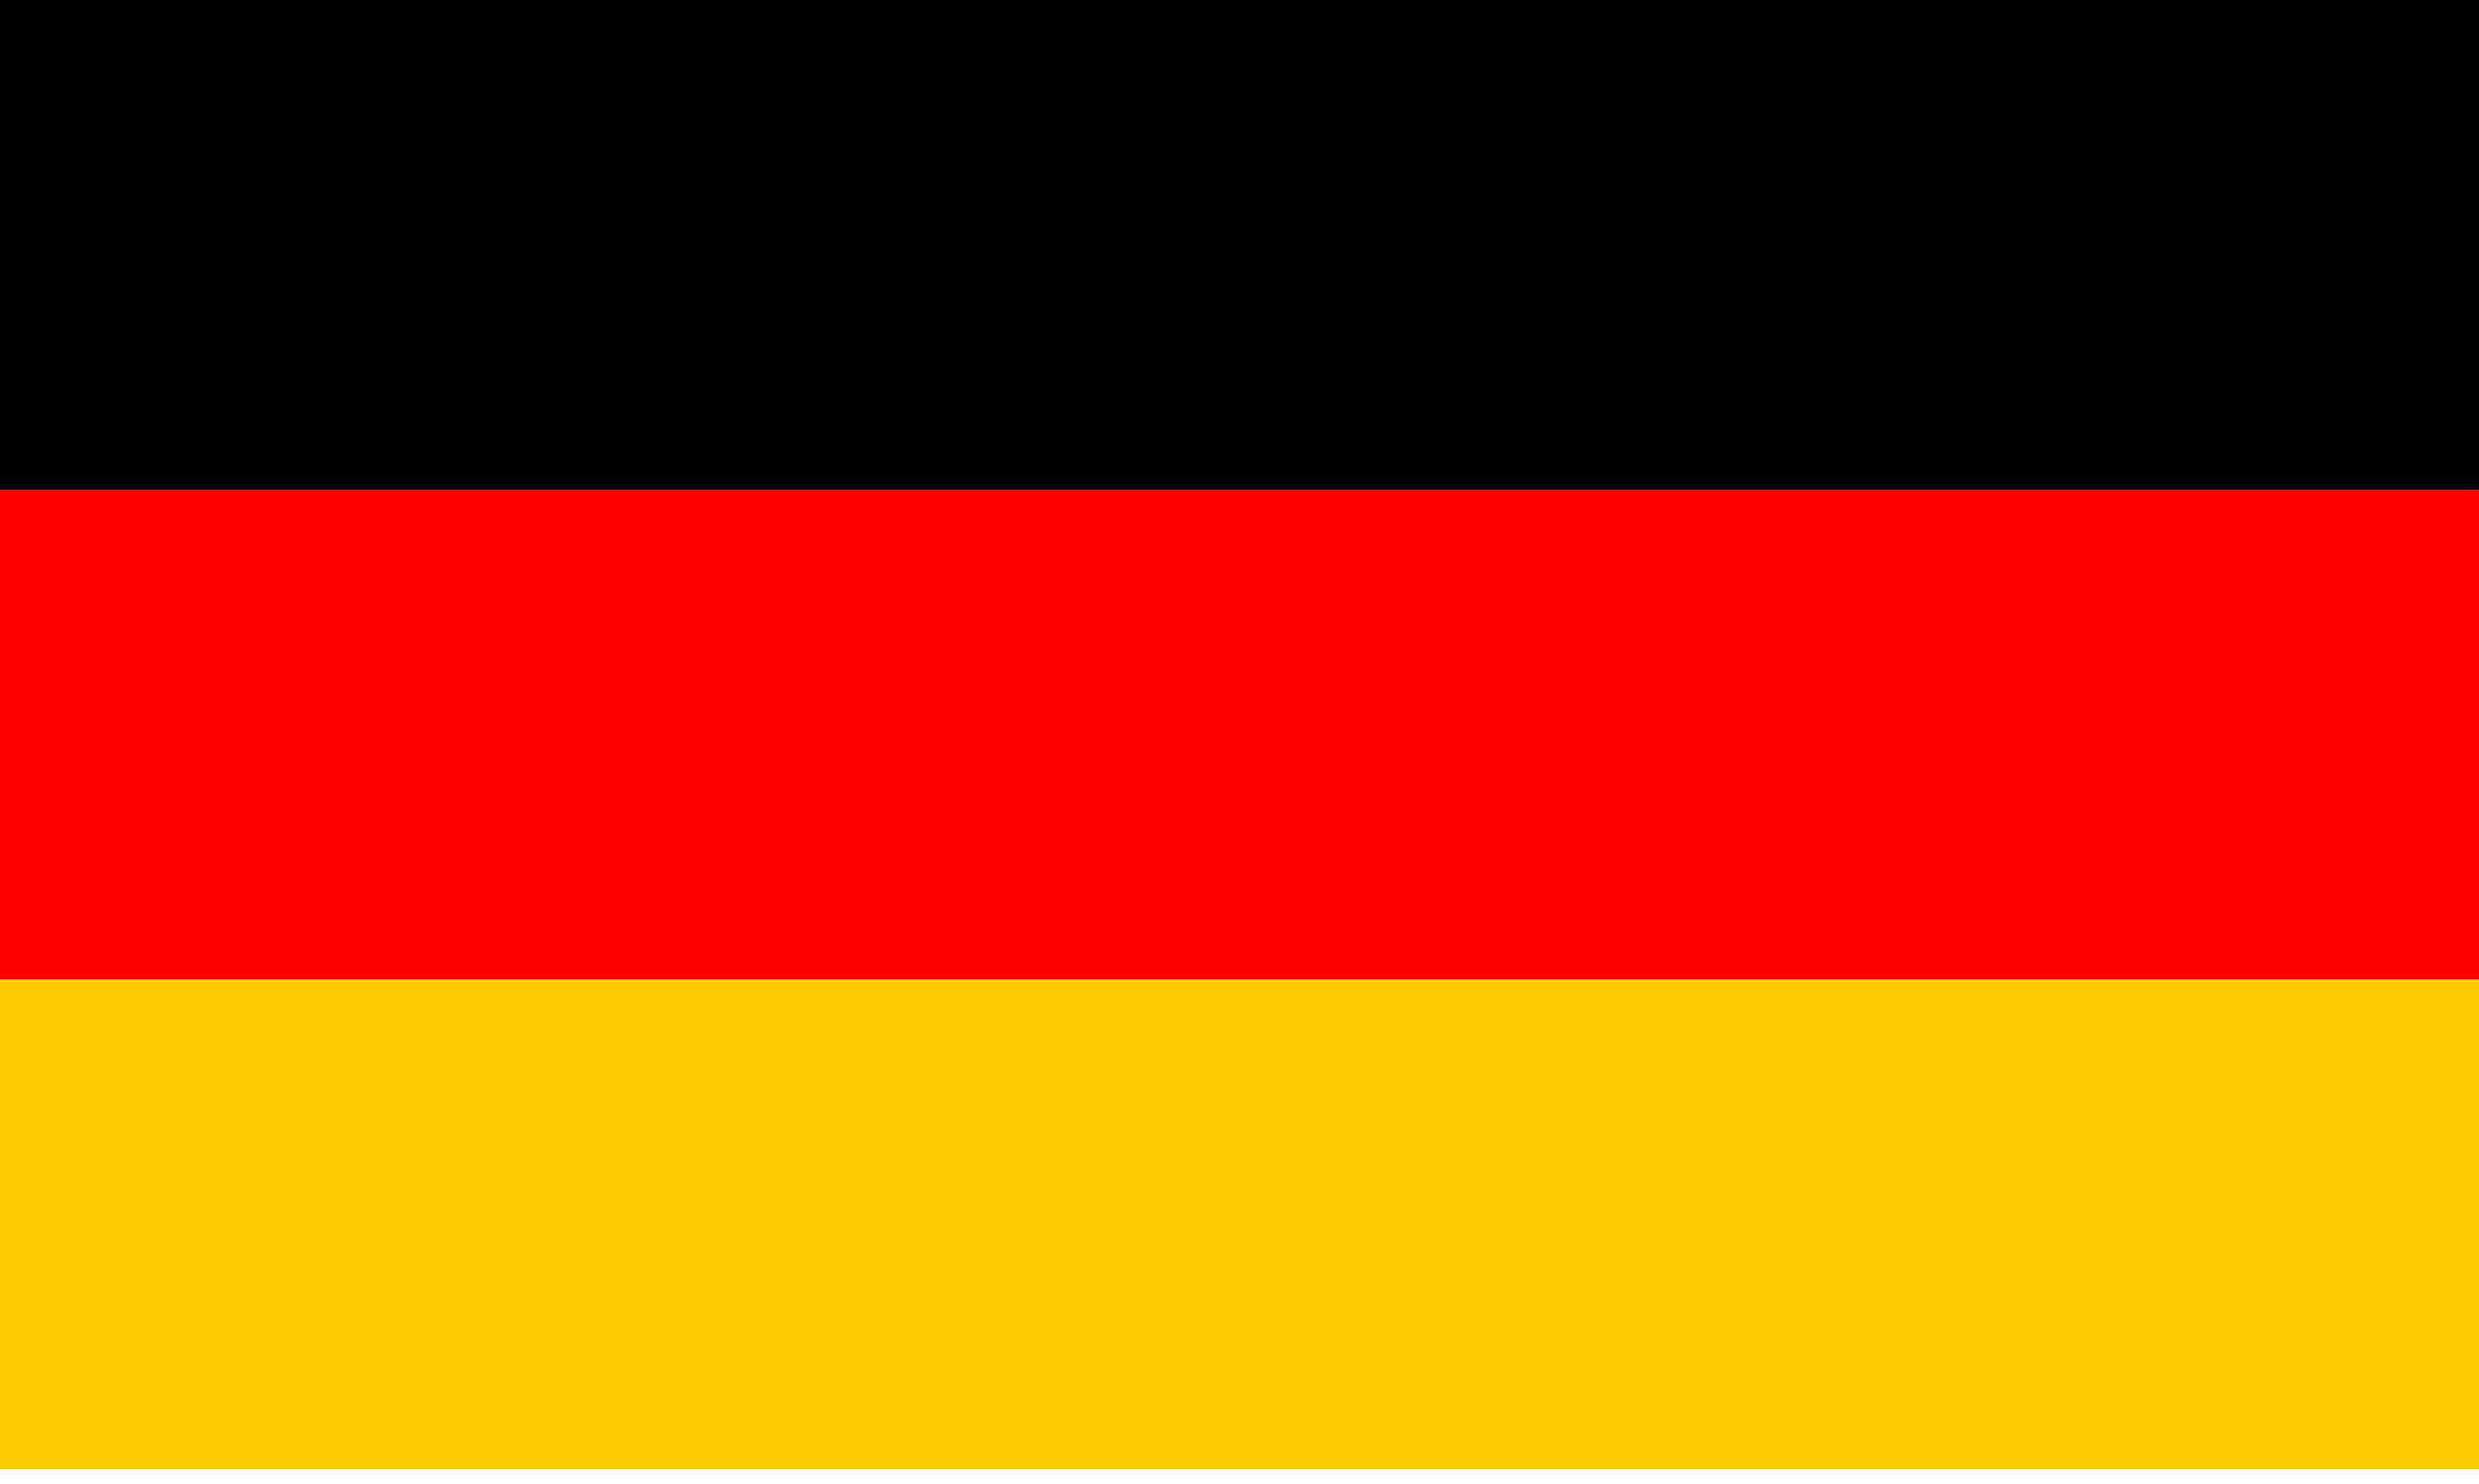
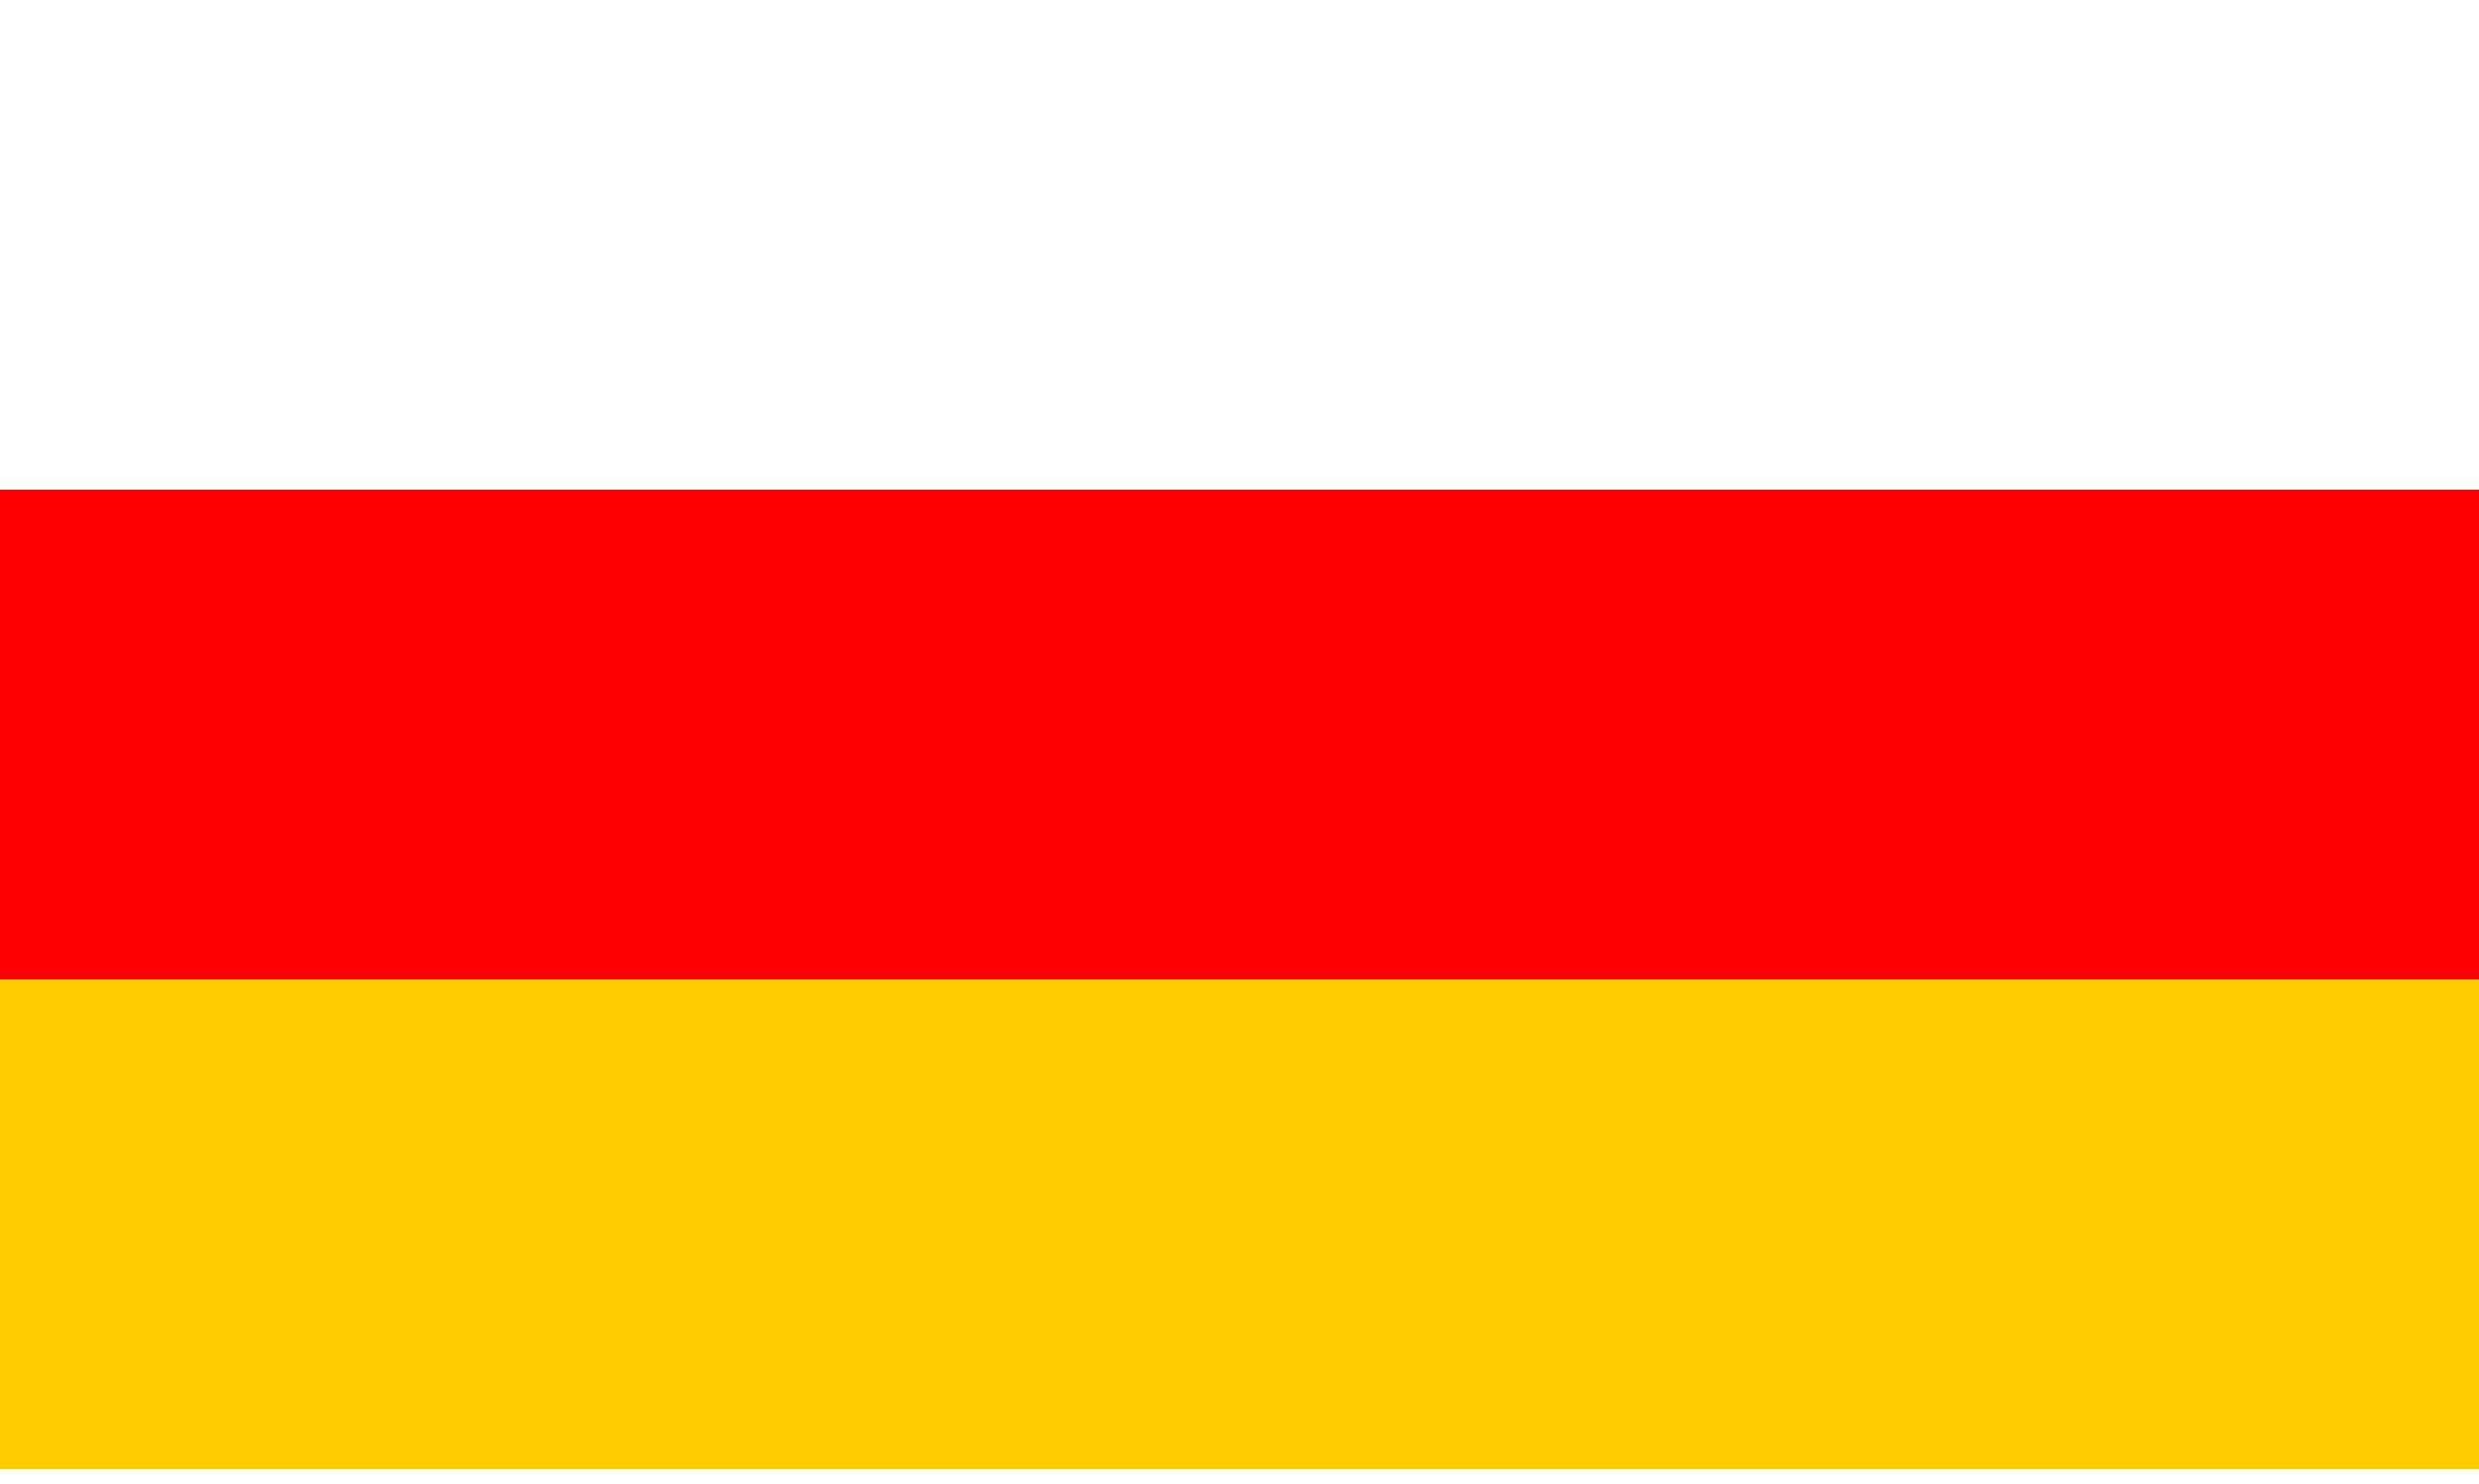
<svg xmlns="http://www.w3.org/2000/svg" width="167" height="100">
-   <rect width="167" height="33" x="0" y="0" fill="#000000" />
  <rect width="167" height="33" x="0" y="33" fill="#ff0000" />
  <rect width="167" height="33" x="0" y="66" fill="#ffcc00" />
</svg>